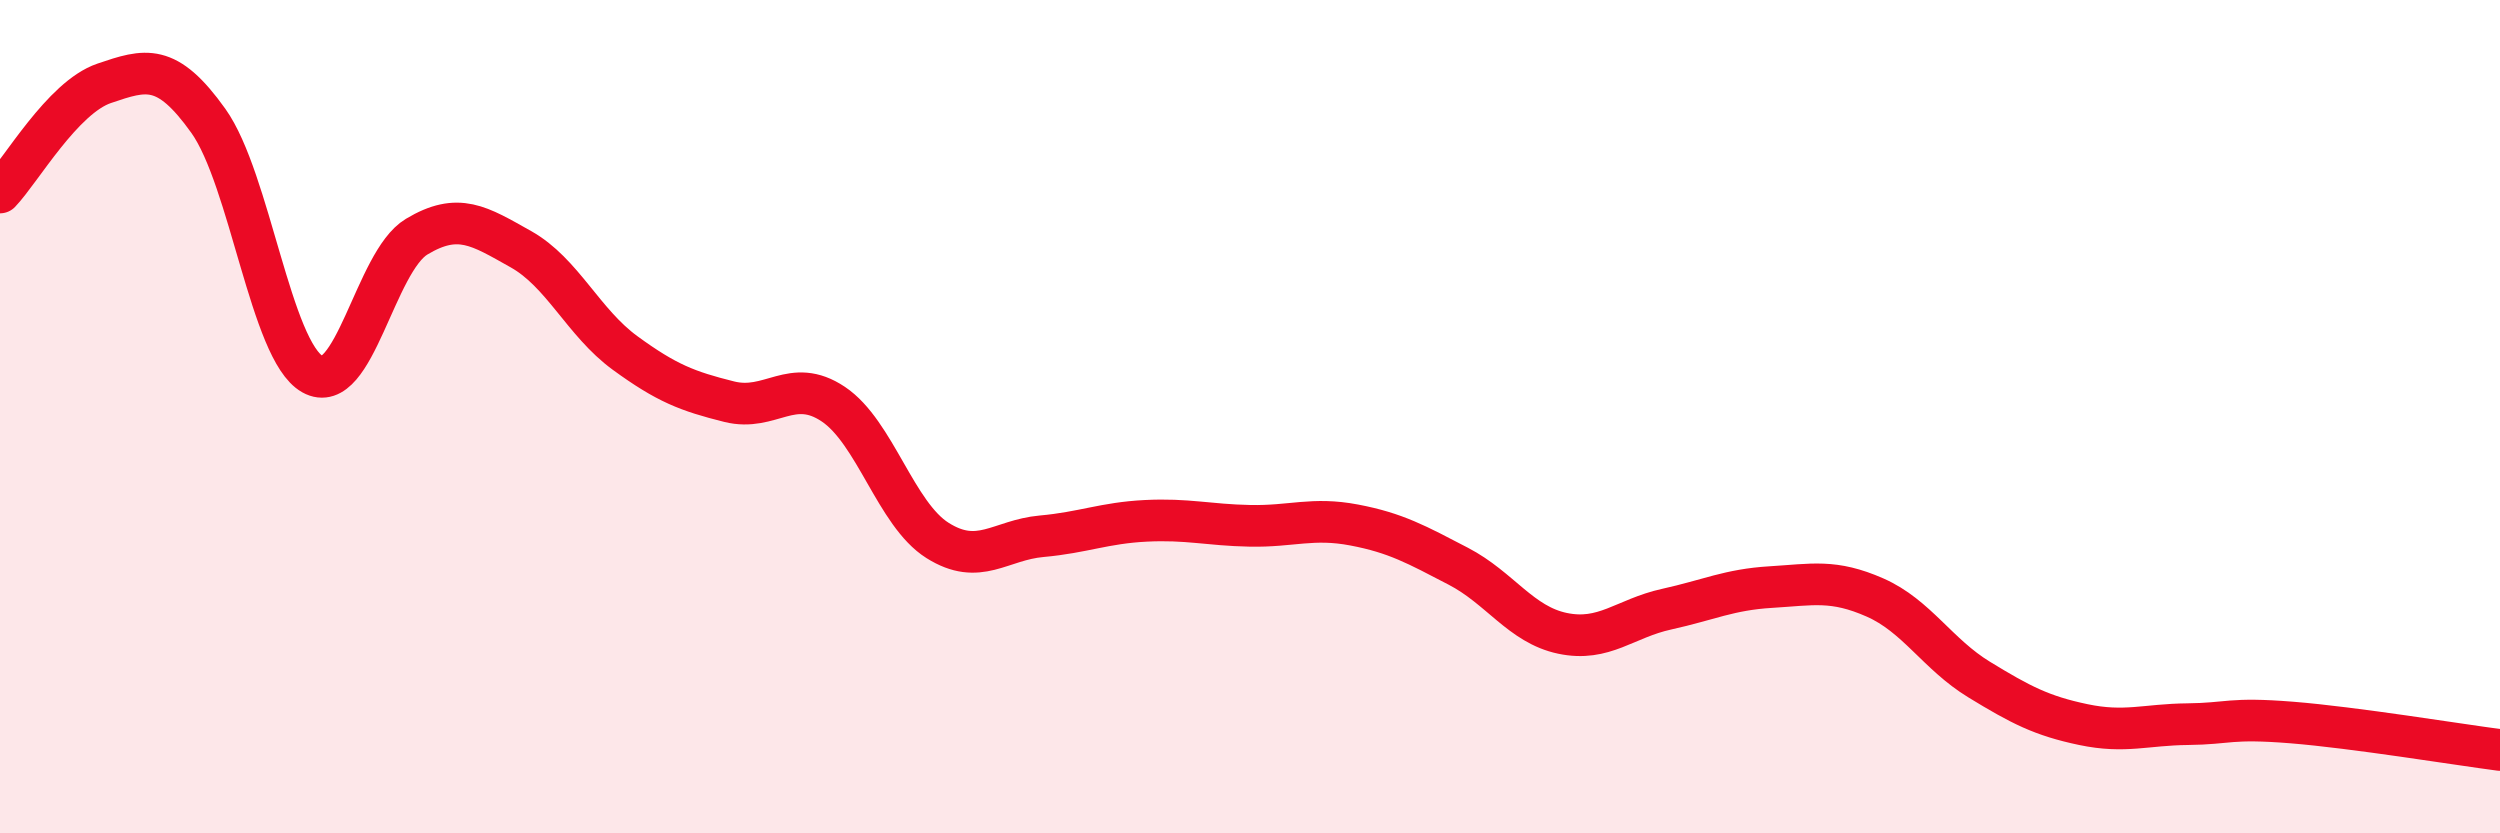
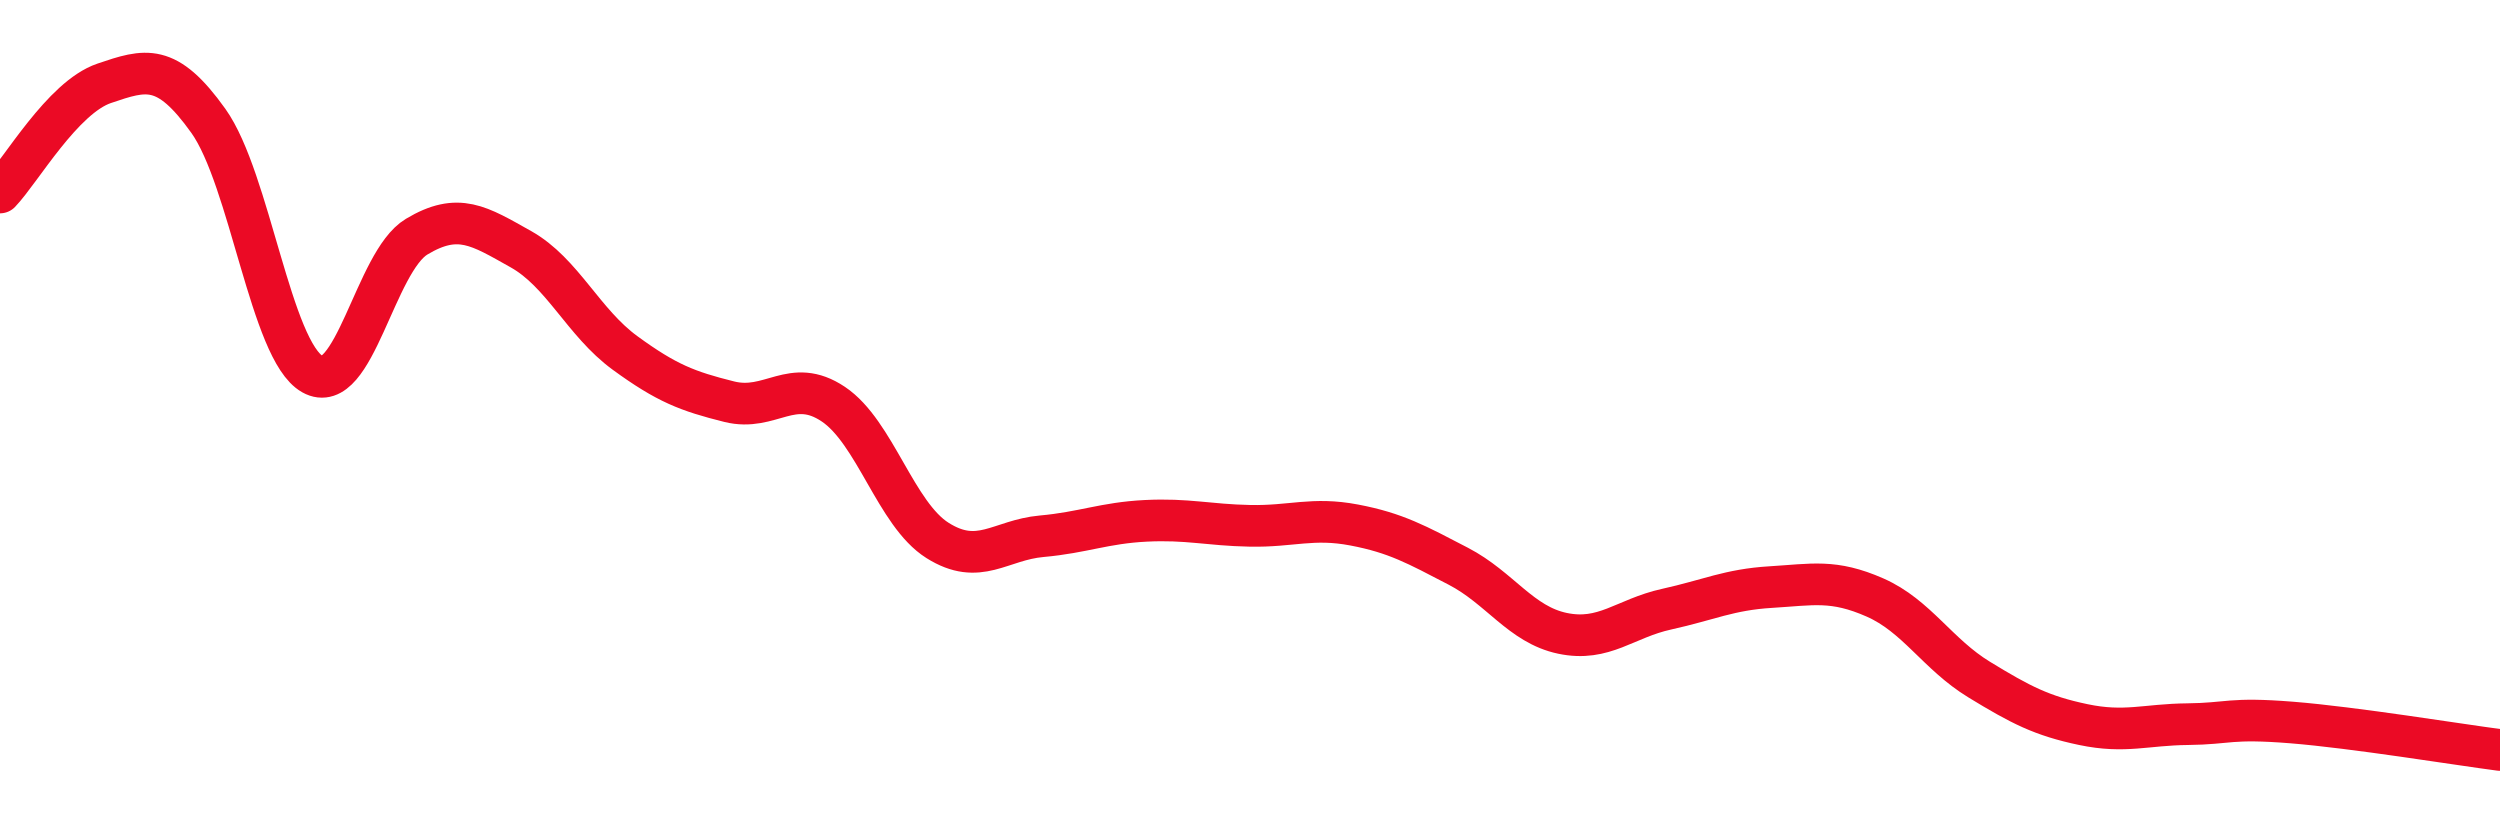
<svg xmlns="http://www.w3.org/2000/svg" width="60" height="20" viewBox="0 0 60 20">
-   <path d="M 0,4.62 C 0.5,4.1 1.5,2.34 2.5,2 C 3.5,1.66 4,1.5 5,2.9 C 6,4.3 6.5,8.42 7.5,8.98 C 8.5,9.54 9,6.28 10,5.68 C 11,5.08 11.5,5.42 12.5,5.98 C 13.5,6.54 14,7.74 15,8.47 C 16,9.2 16.5,9.39 17.5,9.64 C 18.5,9.89 19,9.03 20,9.7 C 21,10.37 21.5,12.34 22.5,12.97 C 23.5,13.6 24,12.96 25,12.87 C 26,12.78 26.5,12.55 27.5,12.5 C 28.5,12.45 29,12.6 30,12.62 C 31,12.64 31.5,12.41 32.5,12.6 C 33.5,12.79 34,13.07 35,13.59 C 36,14.11 36.5,14.99 37.5,15.2 C 38.5,15.41 39,14.84 40,14.62 C 41,14.4 41.5,14.15 42.5,14.09 C 43.5,14.03 44,13.9 45,14.34 C 46,14.78 46.5,15.7 47.5,16.31 C 48.5,16.92 49,17.18 50,17.39 C 51,17.6 51.5,17.39 52.5,17.38 C 53.5,17.37 53.5,17.22 55,17.34 C 56.5,17.46 59,17.87 60,18L60 20L0 20Z" fill="#EB0A25" opacity="0.1" stroke-linecap="round" stroke-linejoin="round" />
  <path d="M 0,4.62 C 0.5,4.1 1.5,2.34 2.5,2 C 3.5,1.66 4,1.5 5,2.9 C 6,4.3 6.5,8.42 7.5,8.98 C 8.5,9.54 9,6.28 10,5.68 C 11,5.08 11.5,5.42 12.5,5.98 C 13.5,6.54 14,7.74 15,8.47 C 16,9.2 16.5,9.39 17.5,9.64 C 18.5,9.89 19,9.03 20,9.7 C 21,10.37 21.5,12.34 22.5,12.97 C 23.5,13.6 24,12.96 25,12.87 C 26,12.78 26.5,12.55 27.5,12.5 C 28.5,12.45 29,12.6 30,12.62 C 31,12.64 31.5,12.41 32.5,12.6 C 33.5,12.79 34,13.07 35,13.59 C 36,14.11 36.5,14.99 37.5,15.2 C 38.5,15.41 39,14.84 40,14.62 C 41,14.4 41.5,14.15 42.5,14.09 C 43.5,14.03 44,13.9 45,14.34 C 46,14.78 46.5,15.7 47.5,16.31 C 48.5,16.92 49,17.18 50,17.39 C 51,17.6 51.5,17.39 52.5,17.38 C 53.5,17.37 53.5,17.22 55,17.34 C 56.5,17.46 59,17.87 60,18" stroke="#EB0A25" stroke-width="1" fill="none" stroke-linecap="round" stroke-linejoin="round" />
</svg>